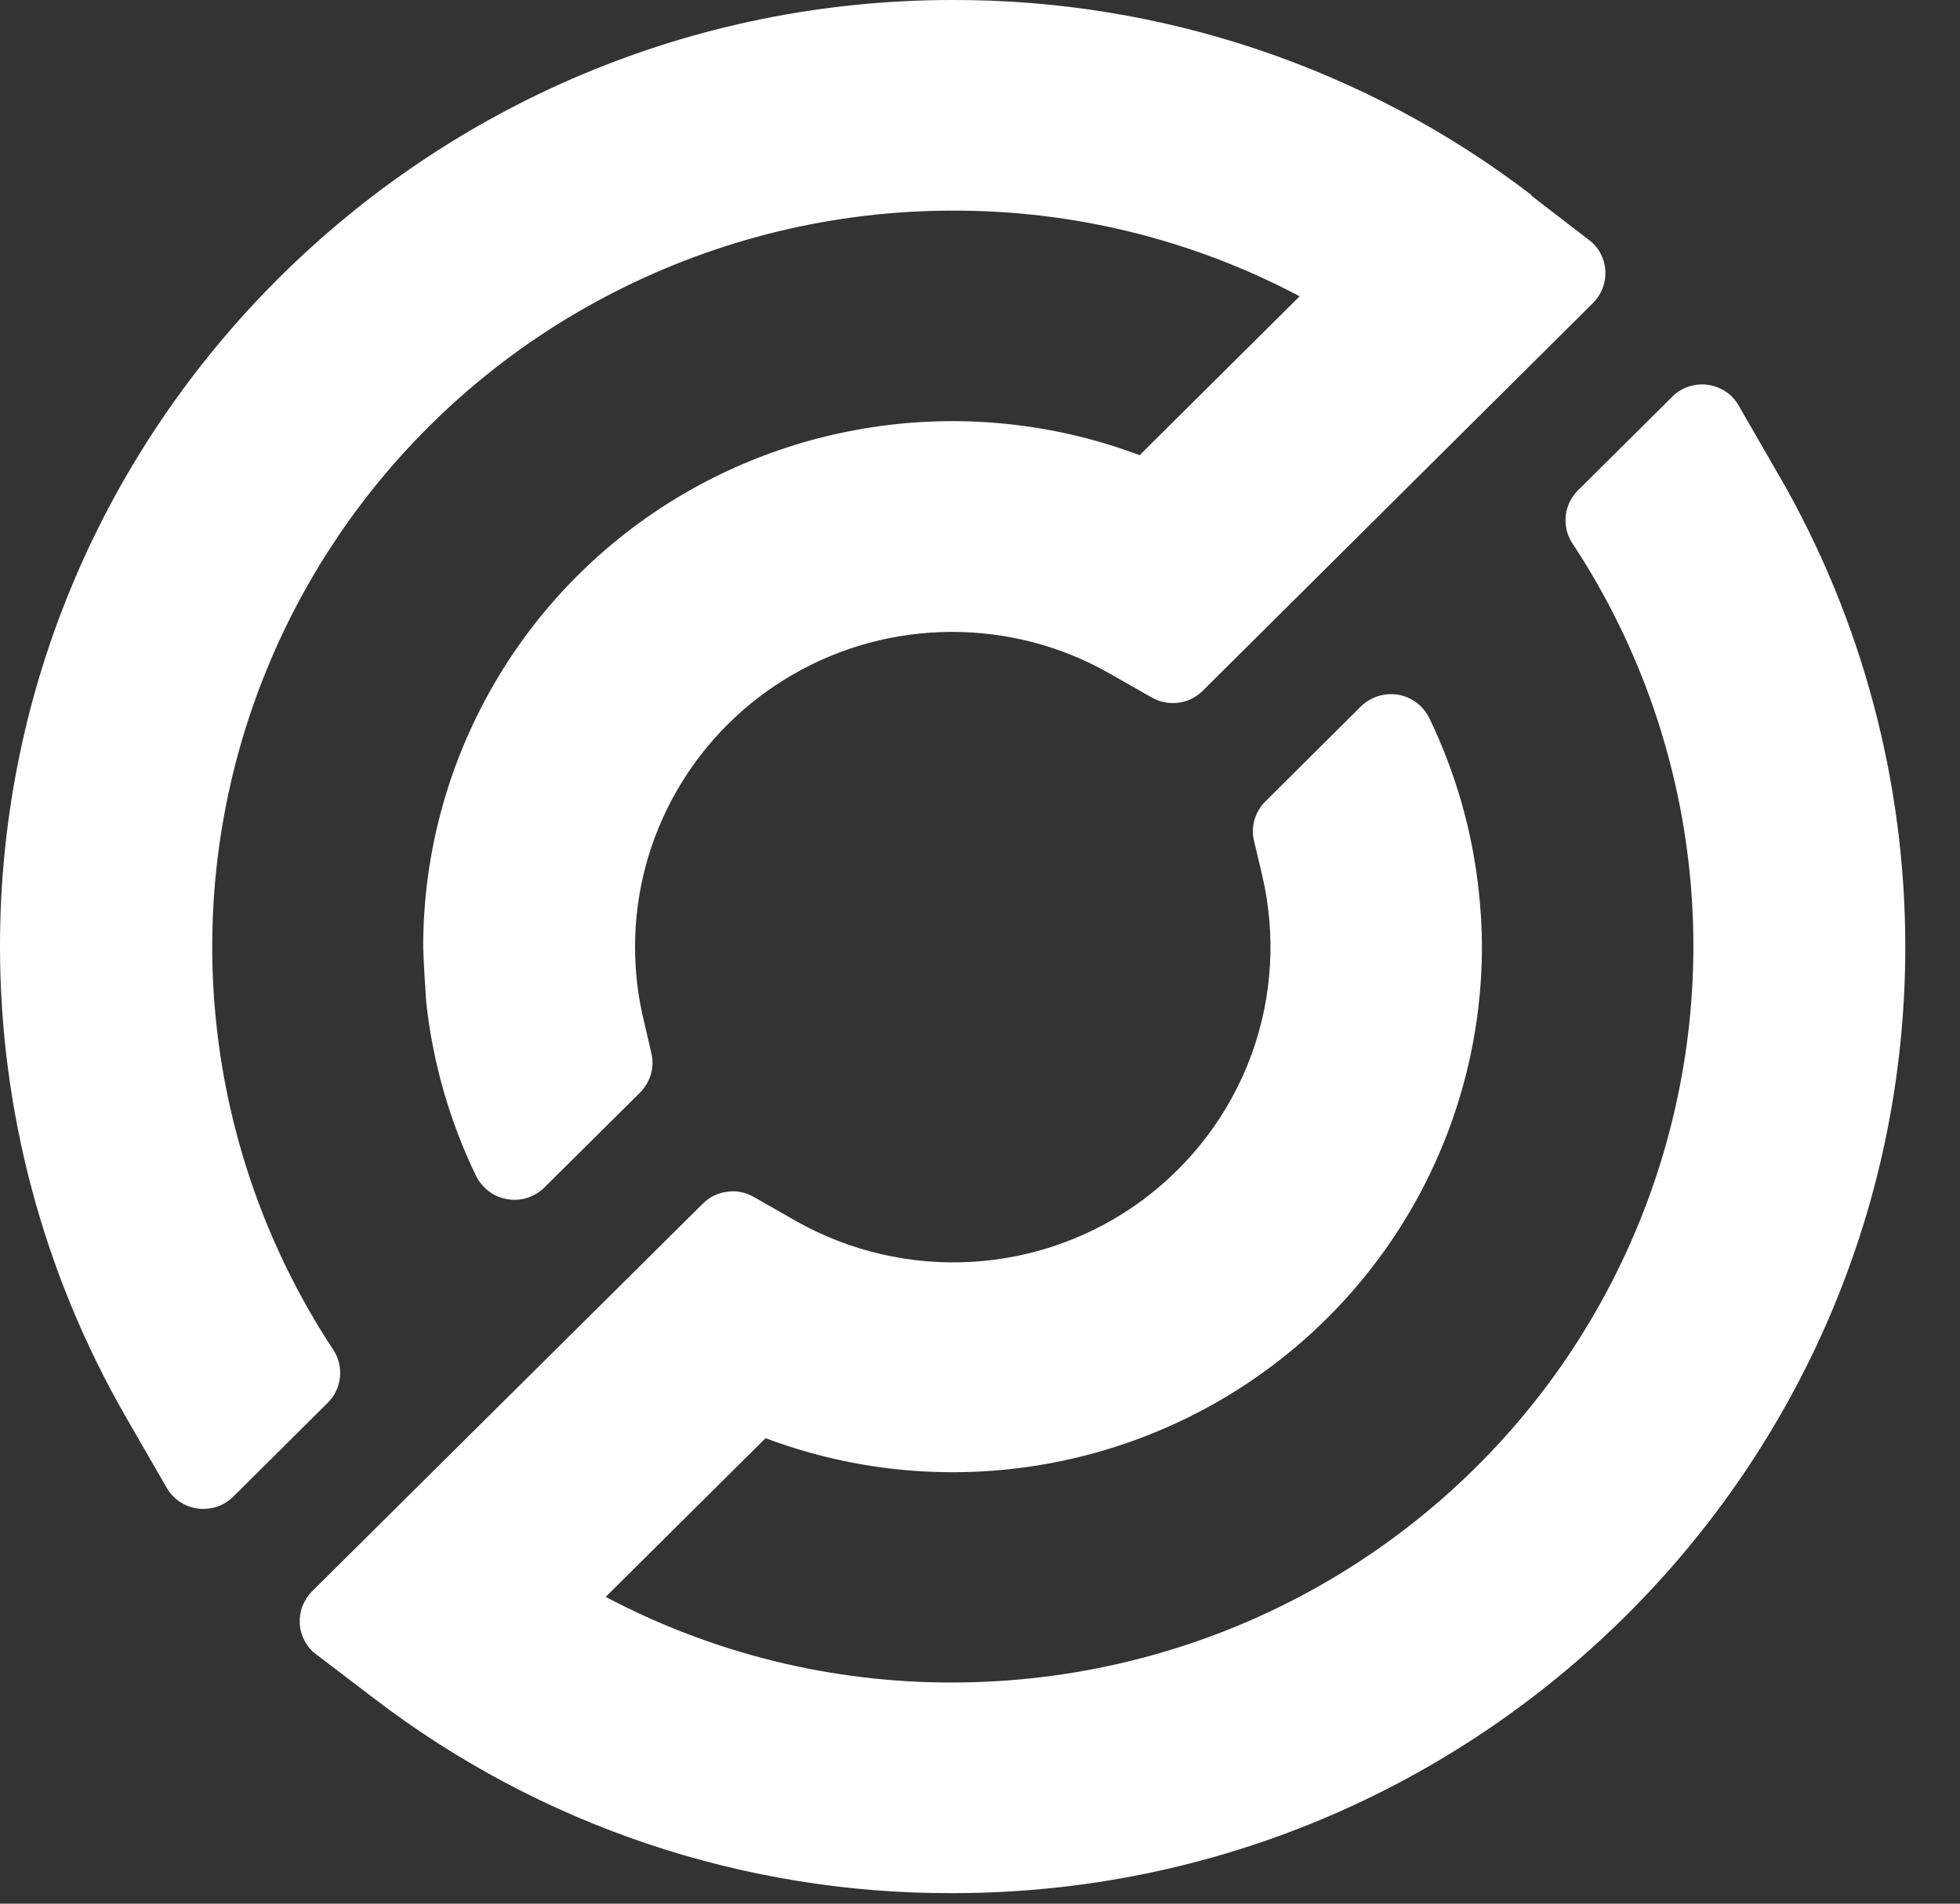
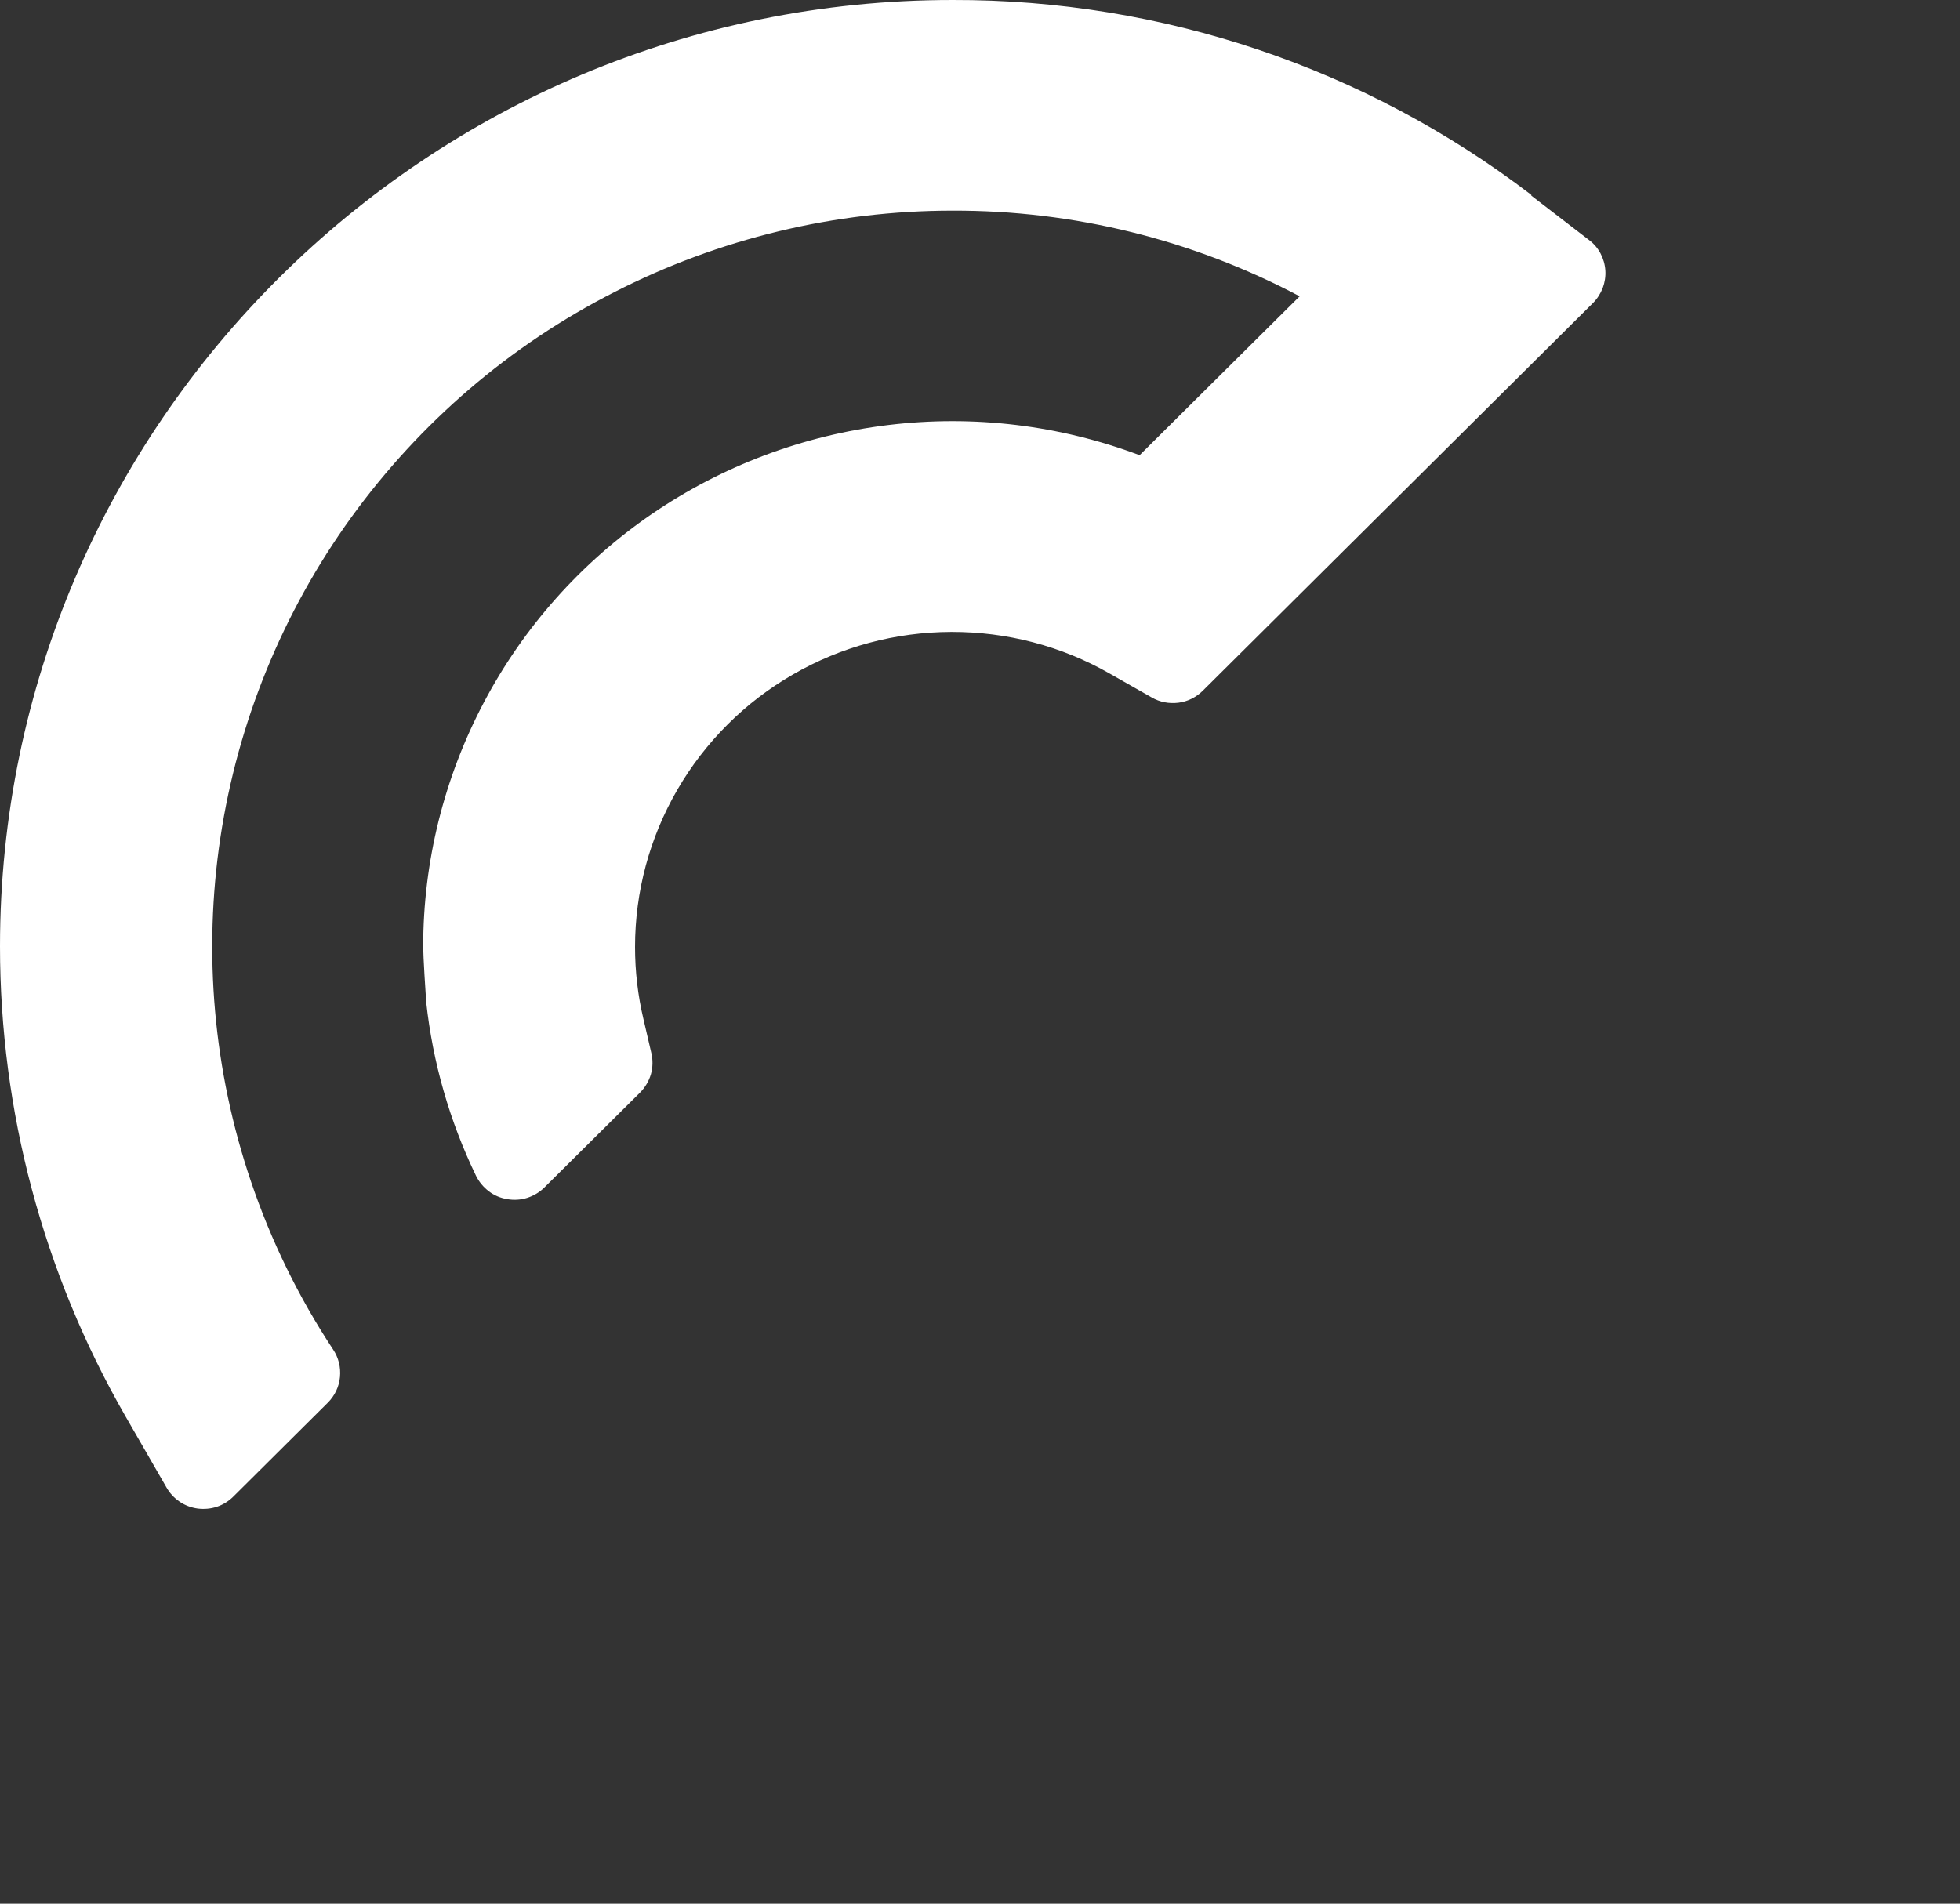
<svg xmlns="http://www.w3.org/2000/svg" width="35" height="34" viewBox="0 0 35 34" fill="none">
  <rect x="0" y="0" width="35" height="34" fill="#333333" stroke="none" />
-   <path d="M31.784 8.522L31.048 7.244C30.991 7.143 30.911 7.056 30.814 6.993C30.717 6.929 30.606 6.886 30.492 6.872C30.379 6.856 30.262 6.869 30.151 6.906C30.041 6.943 29.94 7.003 29.86 7.087L28.176 8.76C28.052 8.884 27.976 9.045 27.959 9.219C27.942 9.393 27.985 9.567 28.083 9.711C28.698 10.644 29.191 11.652 29.549 12.71C30.218 14.688 30.405 16.793 30.091 18.855C29.779 20.916 28.976 22.878 27.755 24.571C26.53 26.265 24.916 27.647 23.052 28.598C21.184 29.552 19.116 30.047 17.017 30.05C14.855 30.057 12.727 29.531 10.816 28.521L13.671 25.686C15.1 26.225 16.639 26.409 18.159 26.225C19.675 26.041 21.128 25.495 22.386 24.631C23.645 23.768 24.672 22.613 25.382 21.268C26.091 19.922 26.463 18.426 26.463 16.907C26.463 16.582 26.443 16.257 26.409 15.936C26.295 14.852 25.994 13.797 25.519 12.817C25.465 12.71 25.388 12.619 25.291 12.546C25.194 12.475 25.084 12.428 24.967 12.408C24.849 12.388 24.729 12.398 24.612 12.432C24.498 12.469 24.394 12.529 24.307 12.612L22.597 14.313C22.506 14.403 22.44 14.514 22.403 14.637C22.366 14.761 22.363 14.892 22.393 15.016L22.537 15.625C22.788 16.692 22.724 17.81 22.346 18.841C21.968 19.872 21.295 20.769 20.411 21.428C19.528 22.084 18.47 22.469 17.369 22.536C16.268 22.603 15.17 22.349 14.213 21.807L13.46 21.378C13.316 21.294 13.148 21.261 12.984 21.285C12.82 21.305 12.666 21.381 12.549 21.499L5.574 28.42C5.497 28.497 5.44 28.588 5.4 28.688C5.363 28.788 5.347 28.895 5.353 29.003C5.36 29.11 5.39 29.213 5.44 29.307C5.49 29.401 5.561 29.485 5.648 29.548L6.675 30.331C9.637 32.601 13.276 33.826 17.014 33.812C26.392 33.812 34.023 26.231 34.023 16.91C34.023 13.971 33.254 11.079 31.788 8.526L31.784 8.522Z" fill="white" />
  <path d="M27.345 3.481C24.386 1.215 20.748 -0.01 17.009 6.12383e-05C7.631 6.12383e-05 0 7.584 0 16.902C0 19.841 0.77 22.733 2.236 25.287L2.972 26.565C3.029 26.666 3.109 26.753 3.206 26.819C3.303 26.886 3.414 26.927 3.531 26.943C3.648 26.957 3.765 26.947 3.876 26.91C3.986 26.873 4.087 26.809 4.17 26.726L5.854 25.052C5.978 24.928 6.055 24.768 6.071 24.594C6.088 24.42 6.045 24.246 5.948 24.102C5.332 23.168 4.84 22.16 4.482 21.103C3.812 19.125 3.625 17.02 3.936 14.958C4.247 12.896 5.047 10.938 6.272 9.241C7.497 7.548 9.107 6.165 10.975 5.215C12.842 4.261 14.911 3.762 17.009 3.762C19.172 3.755 21.3 4.281 23.208 5.292L20.35 8.13C18.921 7.591 17.381 7.407 15.861 7.591C14.345 7.775 12.893 8.321 11.634 9.184C10.376 10.048 9.348 11.202 8.639 12.548C7.929 13.893 7.557 15.389 7.557 16.909C7.557 17.066 7.601 17.776 7.611 17.9C7.728 18.977 8.029 20.025 8.501 21.002C8.555 21.11 8.632 21.203 8.729 21.277C8.826 21.351 8.936 21.397 9.057 21.417C9.177 21.438 9.298 21.431 9.415 21.394C9.529 21.357 9.636 21.294 9.72 21.21L11.43 19.513C11.52 19.423 11.587 19.309 11.624 19.185C11.658 19.061 11.661 18.931 11.631 18.807L11.49 18.201C11.39 17.779 11.34 17.348 11.34 16.912C11.34 15.925 11.601 14.958 12.096 14.104C12.591 13.251 13.304 12.538 14.161 12.046C15.018 11.55 15.992 11.289 16.986 11.286C17.977 11.283 18.954 11.537 19.814 12.029L20.567 12.457C20.711 12.541 20.878 12.571 21.043 12.551C21.206 12.531 21.36 12.454 21.478 12.337L28.446 5.412C28.523 5.335 28.58 5.245 28.62 5.144C28.657 5.044 28.674 4.937 28.667 4.83C28.66 4.723 28.63 4.619 28.58 4.525C28.53 4.431 28.459 4.348 28.372 4.284L27.345 3.494V3.481Z" fill="white" />
</svg>